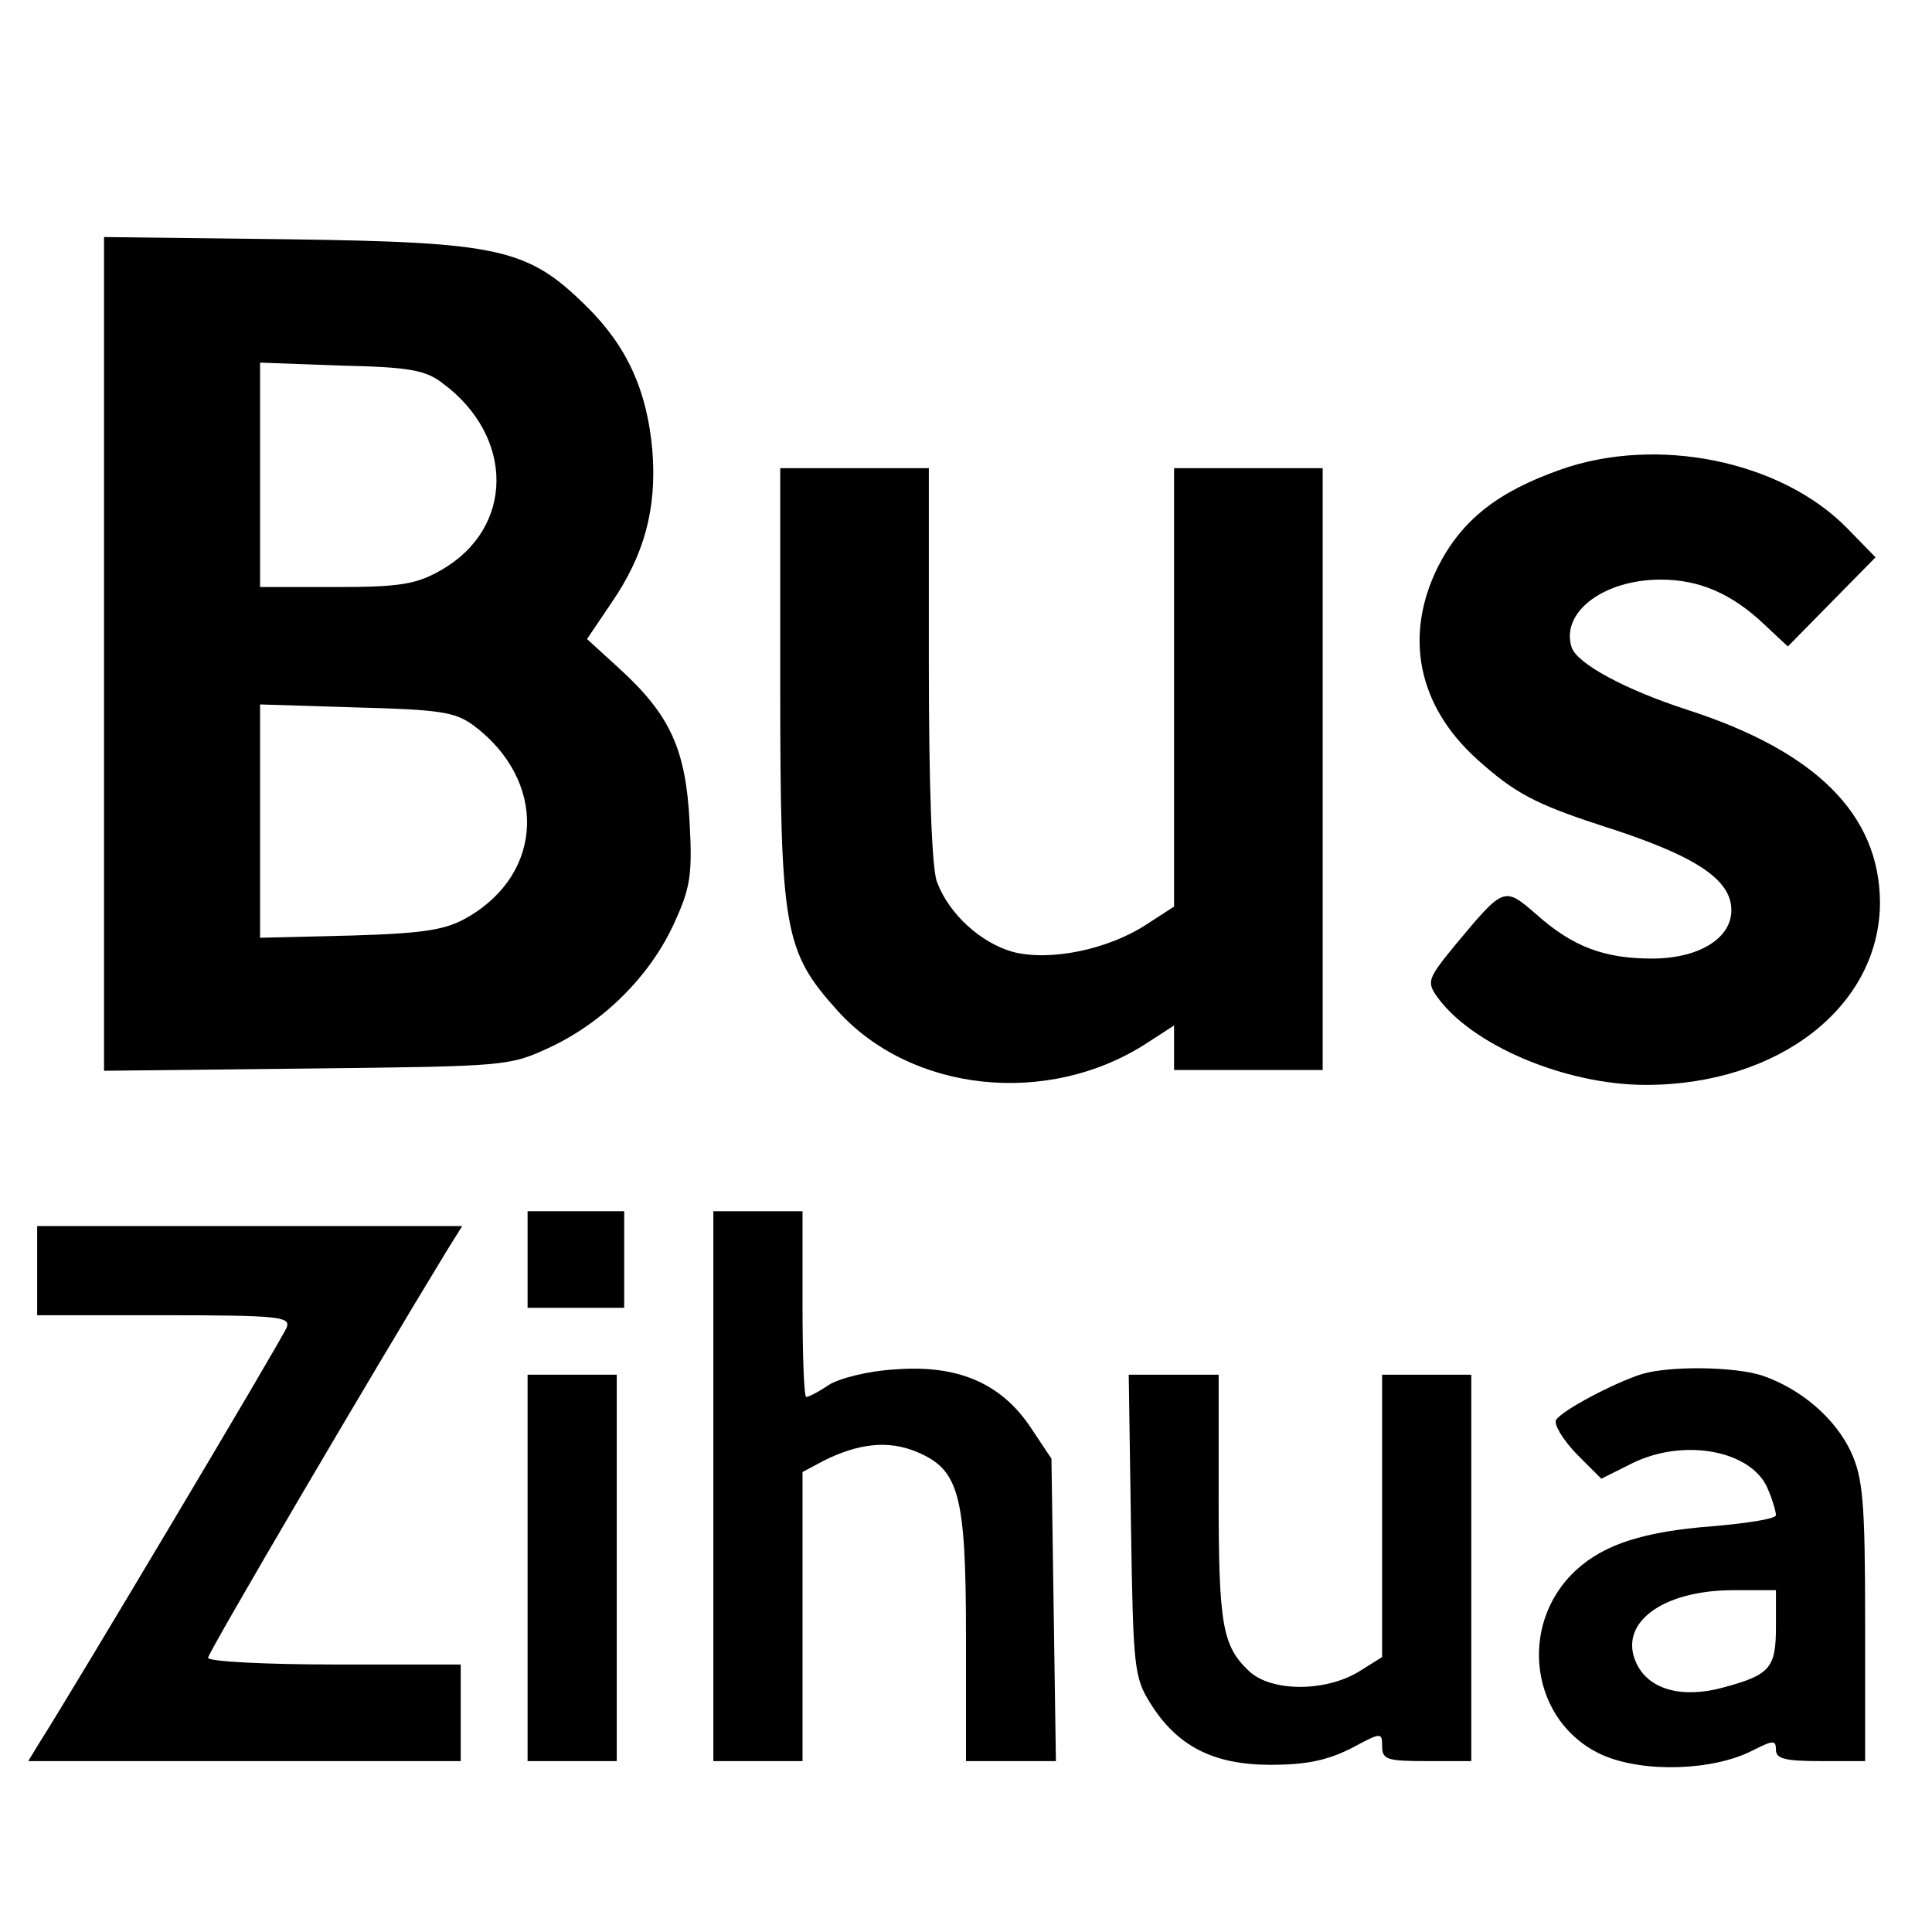
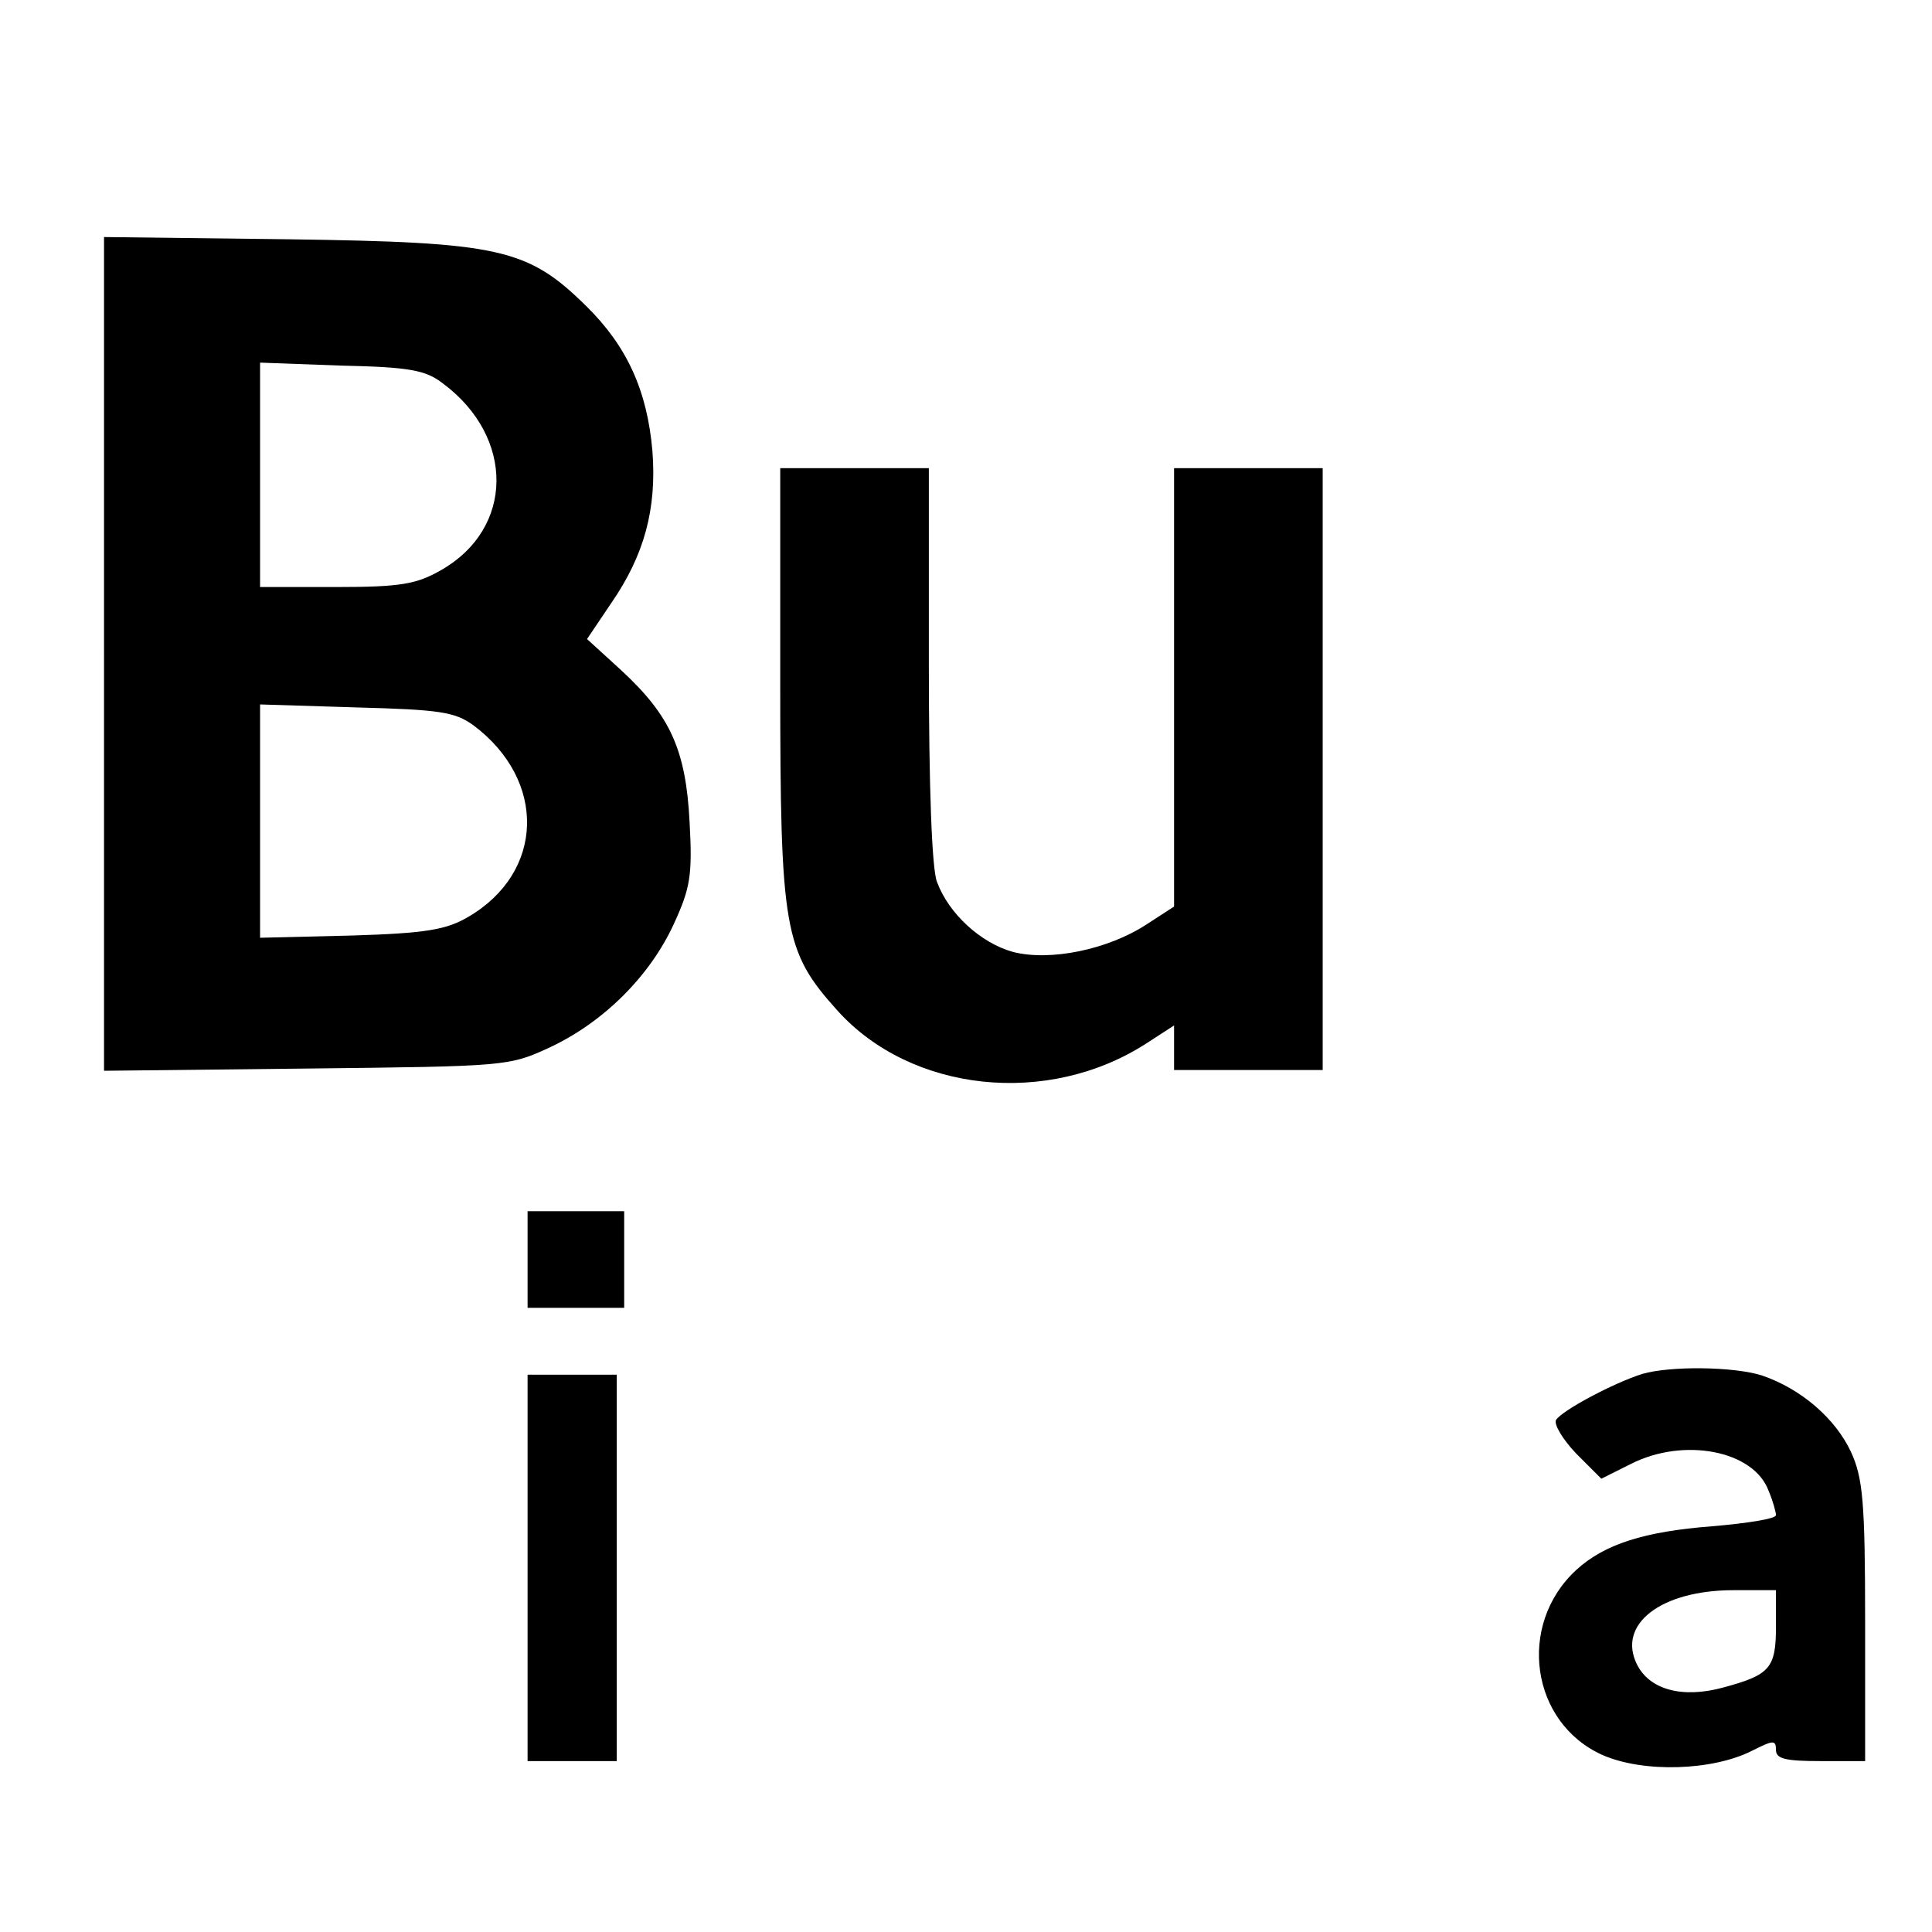
<svg xmlns="http://www.w3.org/2000/svg" version="1.0" width="260pt" height="260pt" viewBox="0 0 260 260" preserveAspectRatio="xMidYMid meet">
  <g transform="translate(0,260) scale(0.1,-0.1)" fill="#000000" stroke="none">
    <path d="M140 1720 l0 -561 273 3 c270 3 272 3 328 29 72 34 134 96 166 166 22 48 25 65 21 137 -5 97 -26 143 -92 204 l-46 42 33 49 c44 64 61 126 55 204 -7 81 -34 141 -89 195 -79 78 -117 86 -401 90 l-248 3 0 -561z m456 364 c97 -72 96 -195 -2 -251 -33 -19 -54 -23 -141 -23 l-103 0 0 151 0 151 109 -4 c92 -2 114 -6 137 -24z m41 -460 c99 -74 96 -198 -7 -258 -29 -17 -56 -22 -157 -25 l-123 -3 0 157 0 157 129 -4 c113 -3 133 -6 158 -24z" />
-     <path d="M2100 1968 c-85 -30 -133 -68 -165 -131 -46 -93 -27 -187 53 -259 50 -45 78 -60 167 -89 126 -40 175 -72 175 -114 0 -38 -44 -65 -107 -65 -64 0 -107 16 -156 60 -43 37 -43 37 -108 -41 -37 -45 -39 -50 -26 -69 46 -66 173 -120 282 -120 179 0 315 106 315 246 -1 118 -86 203 -260 259 -83 27 -148 62 -155 84 -15 47 43 91 120 91 52 0 96 -19 140 -61 l31 -29 59 60 59 60 -38 39 c-89 91 -256 125 -386 79z" />
    <path d="M1050 1681 c0 -333 5 -361 77 -441 99 -110 283 -130 416 -44 l37 24 0 -30 0 -30 100 0 100 0 0 405 0 405 -100 0 -100 0 0 -295 0 -295 -37 -24 c-52 -34 -130 -50 -180 -37 -43 12 -86 51 -102 94 -7 17 -11 130 -11 293 l0 264 -100 0 -100 0 0 -289z" />
    <path d="M710 905 l0 -65 65 0 65 0 0 65 0 65 -65 0 -65 0 0 -65z" />
-     <path d="M960 600 l0 -370 60 0 60 0 0 195 0 194 28 15 c48 24 88 28 126 12 57 -24 66 -57 66 -251 l0 -165 61 0 60 0 -3 203 -3 204 -28 42 c-40 60 -99 85 -184 78 -35 -2 -74 -12 -88 -21 -13 -9 -27 -16 -30 -16 -3 0 -5 56 -5 125 l0 125 -60 0 -60 0 0 -370z" />
-     <path d="M50 890 l0 -60 171 0 c153 0 170 -2 165 -16 -5 -14 -293 -497 -334 -561 l-14 -23 291 0 291 0 0 65 0 65 -170 0 c-93 0 -170 4 -170 9 0 7 222 385 322 549 l20 32 -286 0 -286 0 0 -60z" />
    <path d="M2210 751 c-38 -12 -108 -49 -116 -62 -3 -6 9 -26 27 -45 l34 -34 40 20 c71 36 165 18 185 -36 6 -14 10 -29 10 -33 0 -5 -39 -11 -86 -15 -91 -7 -145 -24 -183 -59 -80 -74 -61 -206 36 -249 55 -24 148 -21 201 6 28 14 32 15 32 1 0 -12 13 -15 60 -15 l60 0 0 188 c0 161 -3 193 -19 228 -21 45 -67 85 -120 103 -38 12 -123 13 -161 2z m180 -340 c0 -56 -8 -65 -71 -82 -55 -15 -99 -3 -116 31 -27 54 32 100 130 100 l57 0 0 -49z" />
    <path d="M710 490 l0 -260 60 0 60 0 0 260 0 260 -60 0 -60 0 0 -260z" />
-     <path d="M1522 548 c3 -191 4 -205 26 -240 36 -58 85 -83 162 -83 48 0 76 6 108 22 41 22 42 22 42 3 0 -18 7 -20 60 -20 l60 0 0 260 0 260 -60 0 -60 0 0 -190 0 -190 -32 -20 c-45 -27 -117 -27 -147 1 -36 34 -41 62 -41 235 l0 164 -61 0 -60 0 3 -202z" />
  </g>
</svg>